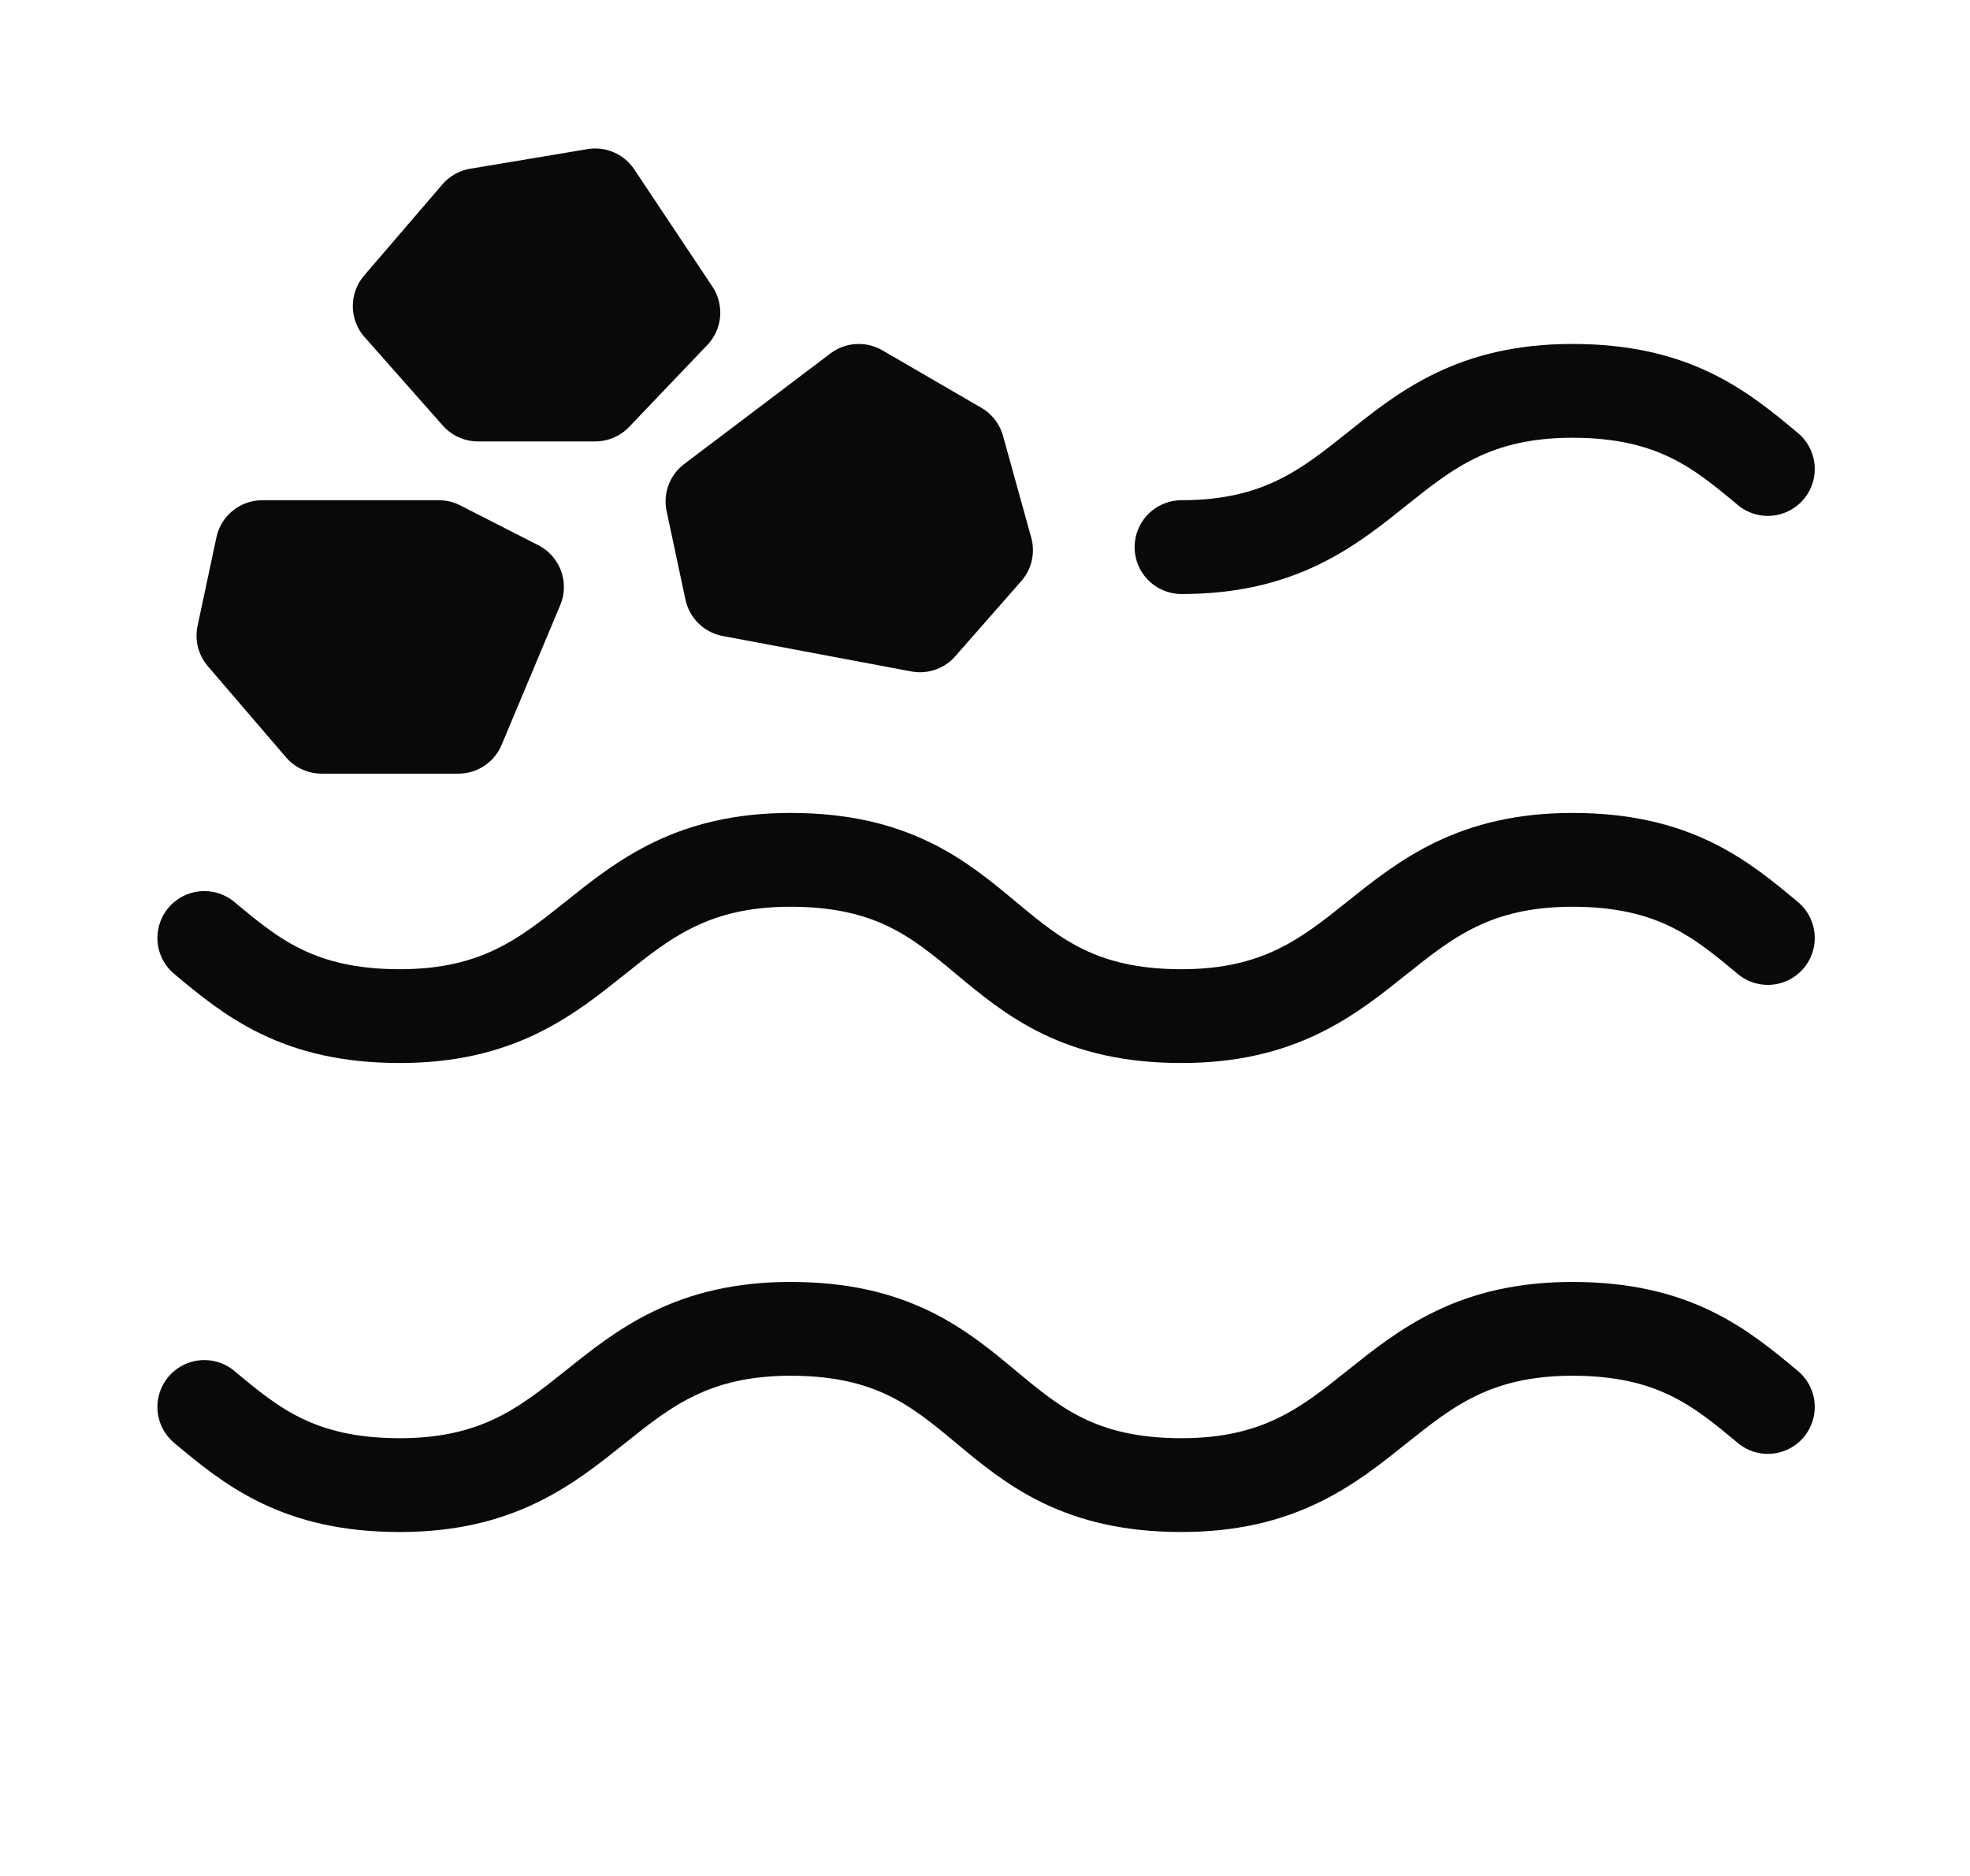
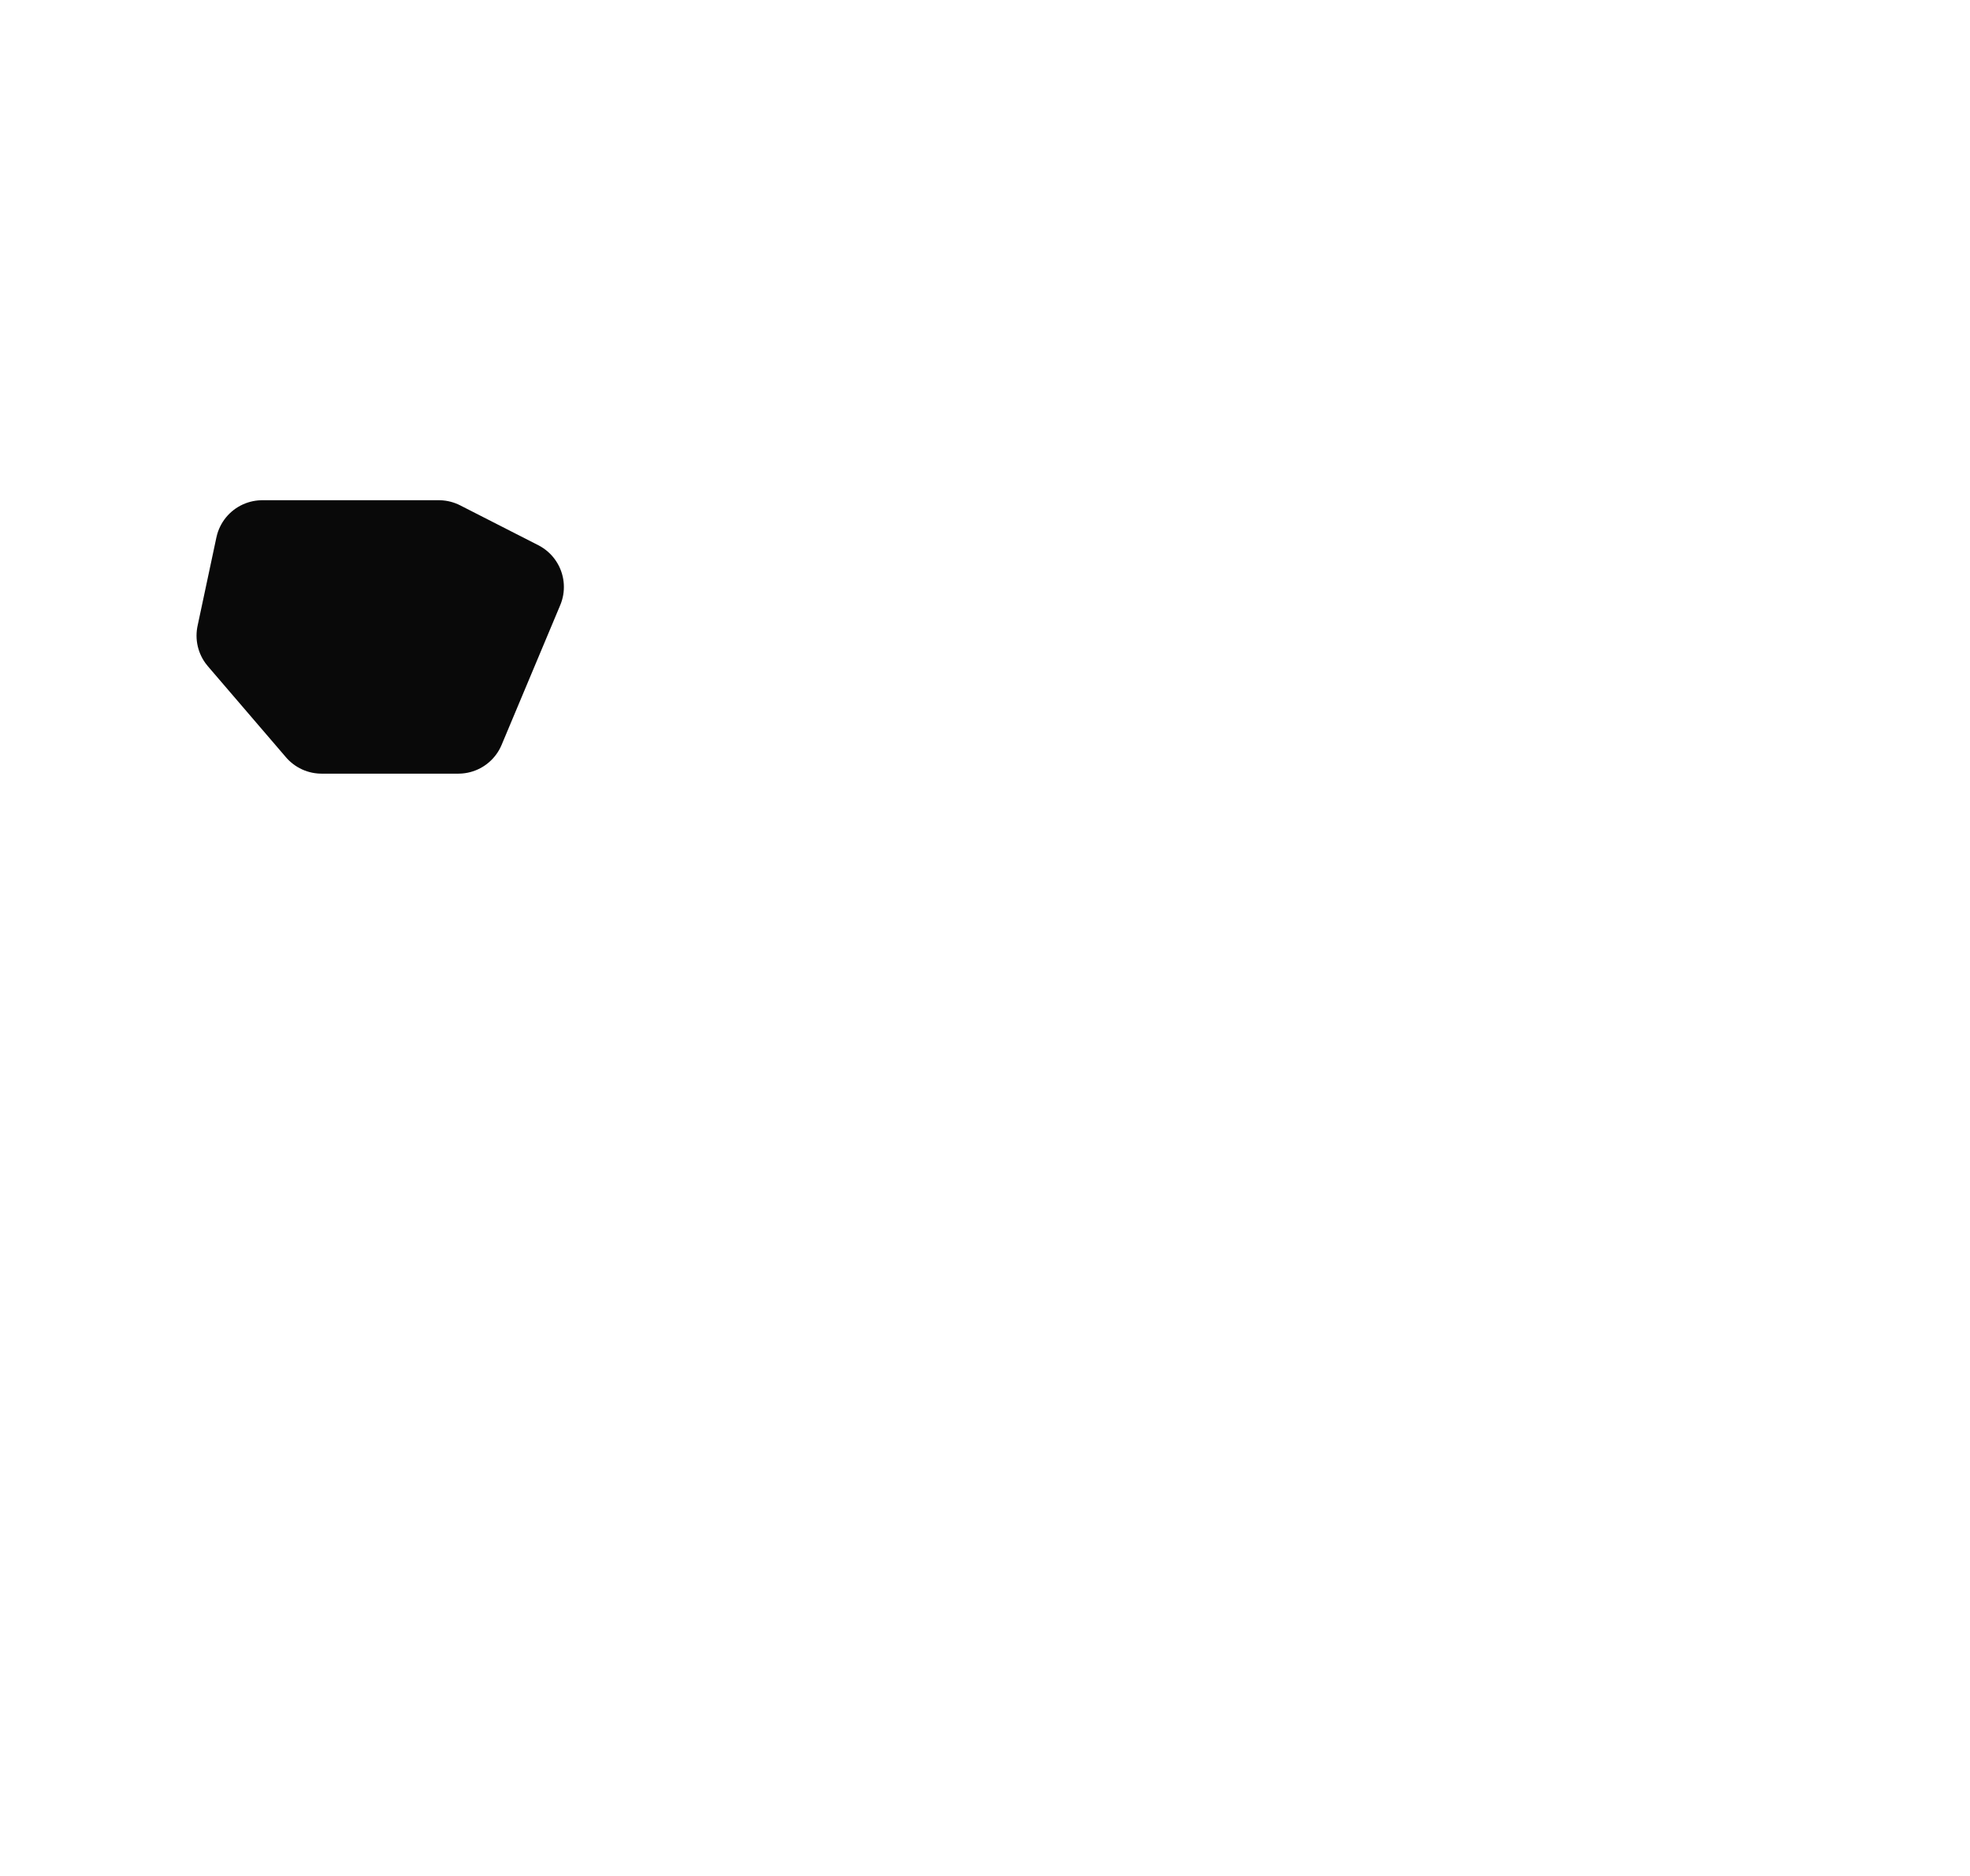
<svg xmlns="http://www.w3.org/2000/svg" width="21" height="20" viewBox="0 0 21 20" fill="none">
-   <path d="M12.595 5.833C14.678 5.833 14.678 4.167 16.761 4.167C17.845 4.167 18.345 4.583 18.845 5" stroke="#090909" stroke-linecap="round" stroke-linejoin="round" />
-   <path d="M2.178 10C2.678 10.417 3.178 10.833 4.262 10.833C6.345 10.833 6.345 9.167 8.428 9.167C10.595 9.167 10.428 10.833 12.595 10.833C14.678 10.833 14.678 9.167 16.762 9.167C17.845 9.167 18.345 9.583 18.845 10" stroke="#090909" stroke-linecap="round" stroke-linejoin="round" />
-   <path d="M2.178 15C2.678 15.417 3.178 15.833 4.262 15.833C6.345 15.833 6.345 14.167 8.428 14.167C10.595 14.167 10.428 15.833 12.595 15.833C14.678 15.833 14.678 14.167 16.762 14.167C17.845 14.167 18.345 14.583 18.845 15" stroke="#090909" stroke-linecap="round" stroke-linejoin="round" />
-   <path d="M10.511 5.865L10.21 4.78L9.154 4.167L7.595 5.346L7.796 6.289L9.807 6.667L10.511 5.865Z" fill="#090909" stroke="#090909" stroke-linecap="round" stroke-linejoin="round" />
  <path d="M5.511 6.258L4.886 7.748H3.428L2.595 6.777L2.796 5.833H4.678L5.511 6.258Z" fill="#090909" stroke="#090909" stroke-linecap="round" stroke-linejoin="round" />
-   <path d="M7.178 3.333L6.345 2.083L5.095 2.292L4.261 3.263L5.095 4.206H6.345L7.178 3.333Z" fill="#090909" stroke="#090909" stroke-linecap="round" stroke-linejoin="round" />
</svg>